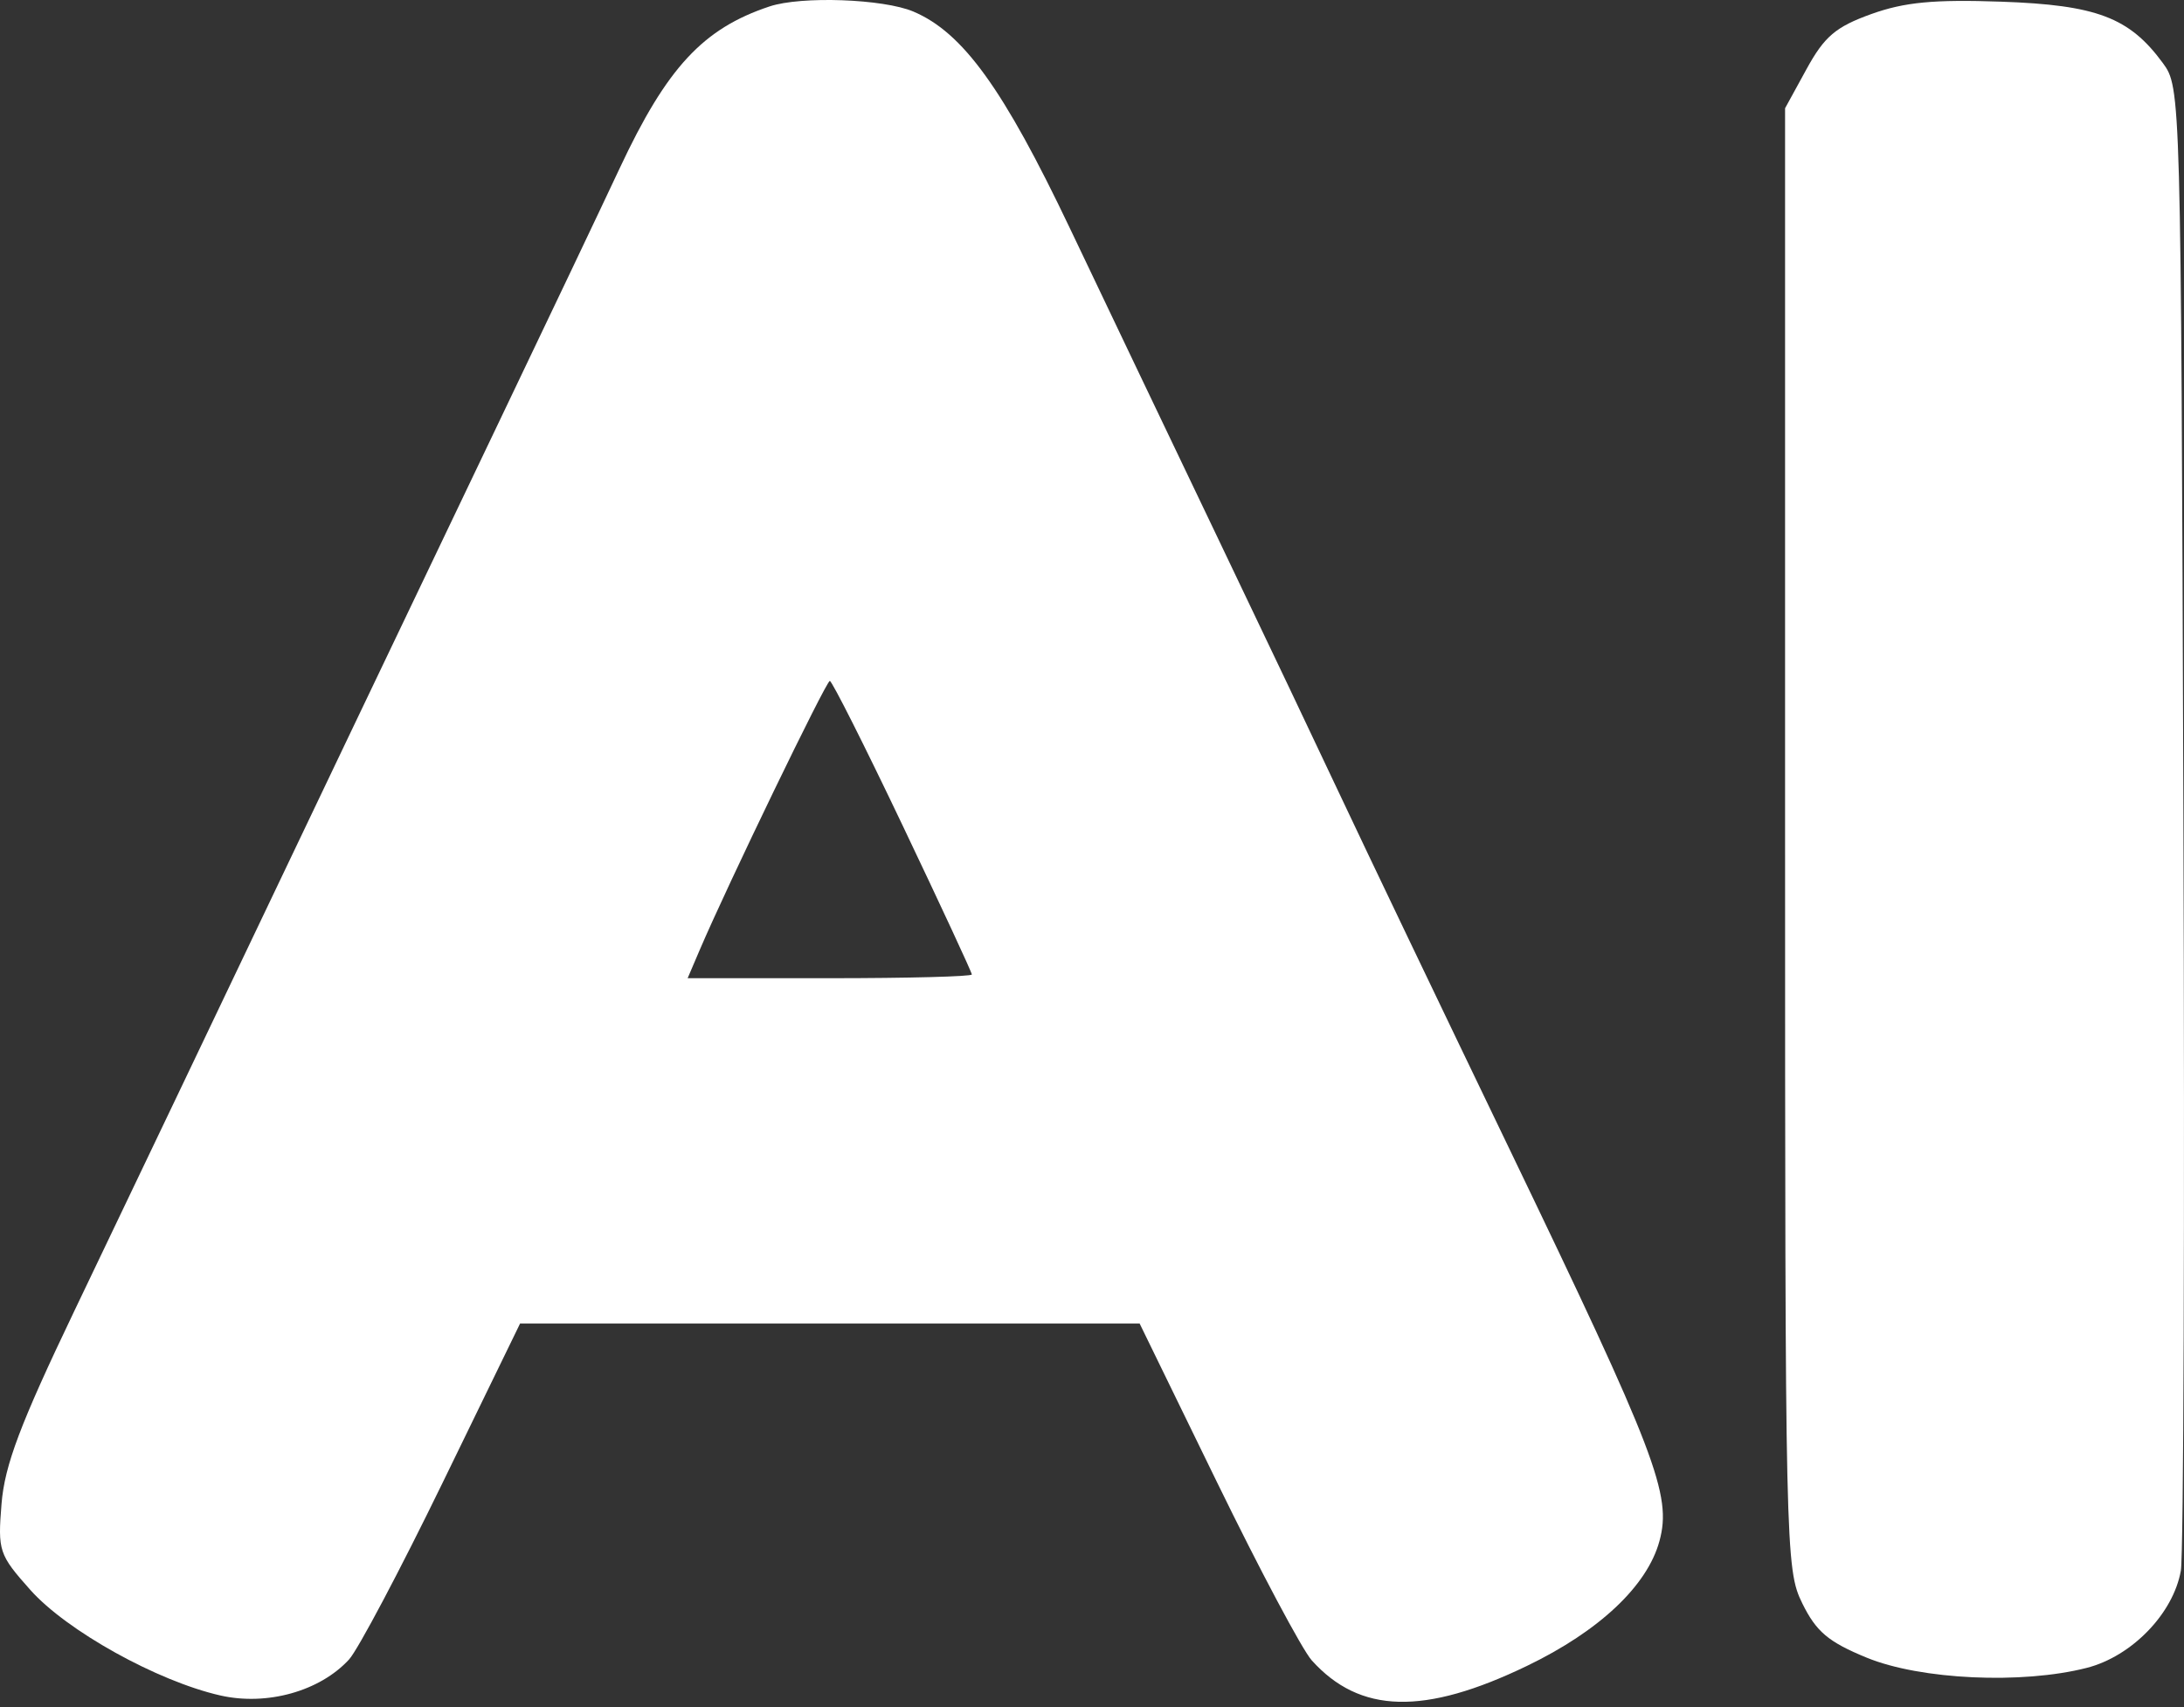
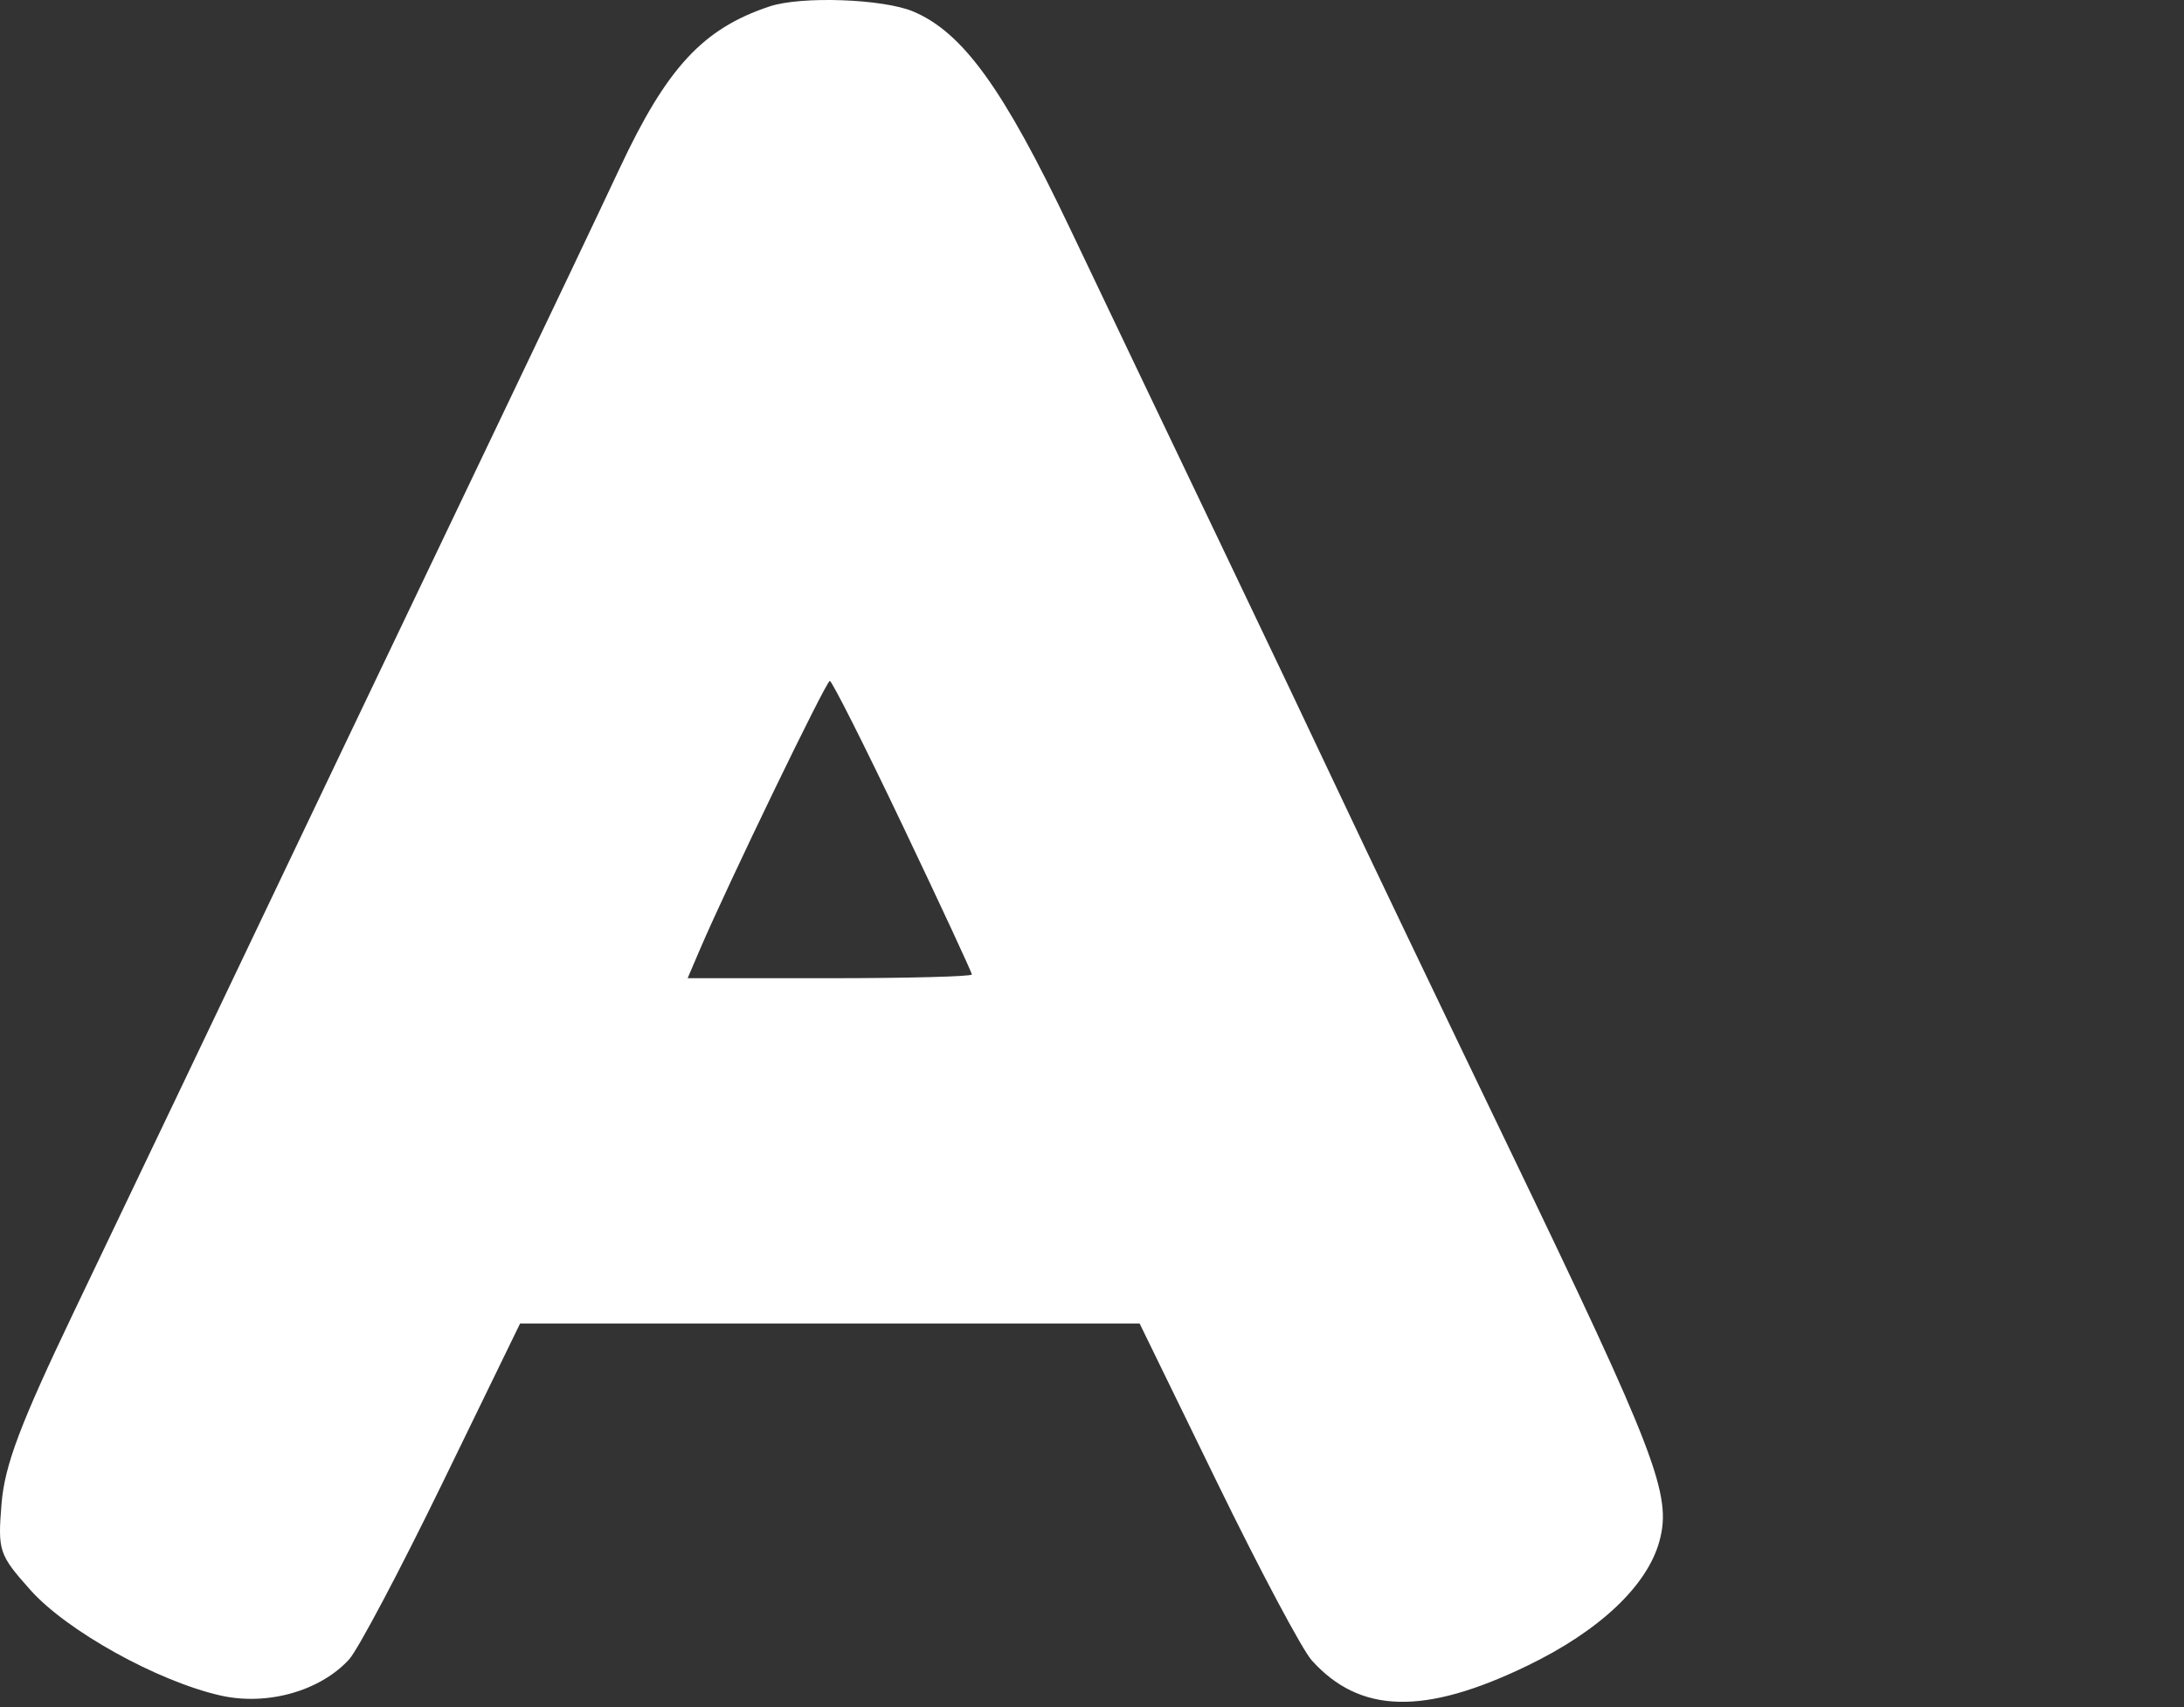
<svg xmlns="http://www.w3.org/2000/svg" width="284" height="222" viewBox="0 0 284 222" fill="none">
  <rect x="0" y="0" width="284" height="222" fill="#333333" stroke="none" />
  <path fill-rule="evenodd" clip-rule="evenodd" d="M100.079 0.834C91.418 3.711 86.722 8.777 80.59 21.861C78.201 26.959 71.105 41.874 64.82 55.006C58.536 68.138 49.733 86.557 45.258 95.936C25.146 138.096 18.089 152.877 9.697 170.407C2.615 185.203 0.609 190.517 0.199 195.561C-0.298 201.681 -0.138 202.161 3.937 206.742C8.668 212.063 20.437 218.605 28.639 220.472C34.702 221.854 41.601 219.925 45.391 215.791C46.542 214.534 52.018 204.191 57.557 192.809L67.628 172.112H107.912H148.196L158.267 192.768C163.806 204.129 169.344 214.541 170.573 215.907C176.834 222.864 185.196 223.079 198.575 216.624C207.984 212.084 214.21 206.214 215.792 200.388C217.42 194.399 215.377 189.063 196.263 149.373C187.229 130.613 177.435 110.148 174.498 103.895C171.561 97.642 164.261 82.293 158.276 69.787C152.289 57.28 143.687 39.266 139.16 29.756C130.492 11.546 125.22 4.24 118.777 1.505C114.873 -0.153 104.203 -0.536 100.079 0.834ZM117.397 107.391C122.336 117.756 126.375 126.453 126.375 126.719C126.375 126.985 118.06 127.203 107.897 127.203H89.418L90.997 123.508C94.597 115.082 107.431 88.546 107.906 88.546C108.188 88.546 112.459 97.027 117.397 107.391Z" fill="white" />
-   <path d="M234.93 8.96C237.242 4.742 238.716 3.49 243.323 1.832C247.638 0.279 251.488 -0.089 260.23 0.218C272.642 0.653 276.898 2.268 281.243 8.19C283.588 11.384 283.6 11.862 283.923 105.968C284.102 157.98 283.951 202.209 283.589 204.255C282.601 209.826 277.214 215.388 271.355 216.886C262.933 219.041 249.747 218.431 242.755 215.565C237.755 213.515 236.181 212.19 234.363 208.494C232.179 204.056 232.125 201.673 232.125 109.011V14.076L234.93 8.96Z" fill="white" />
</svg>